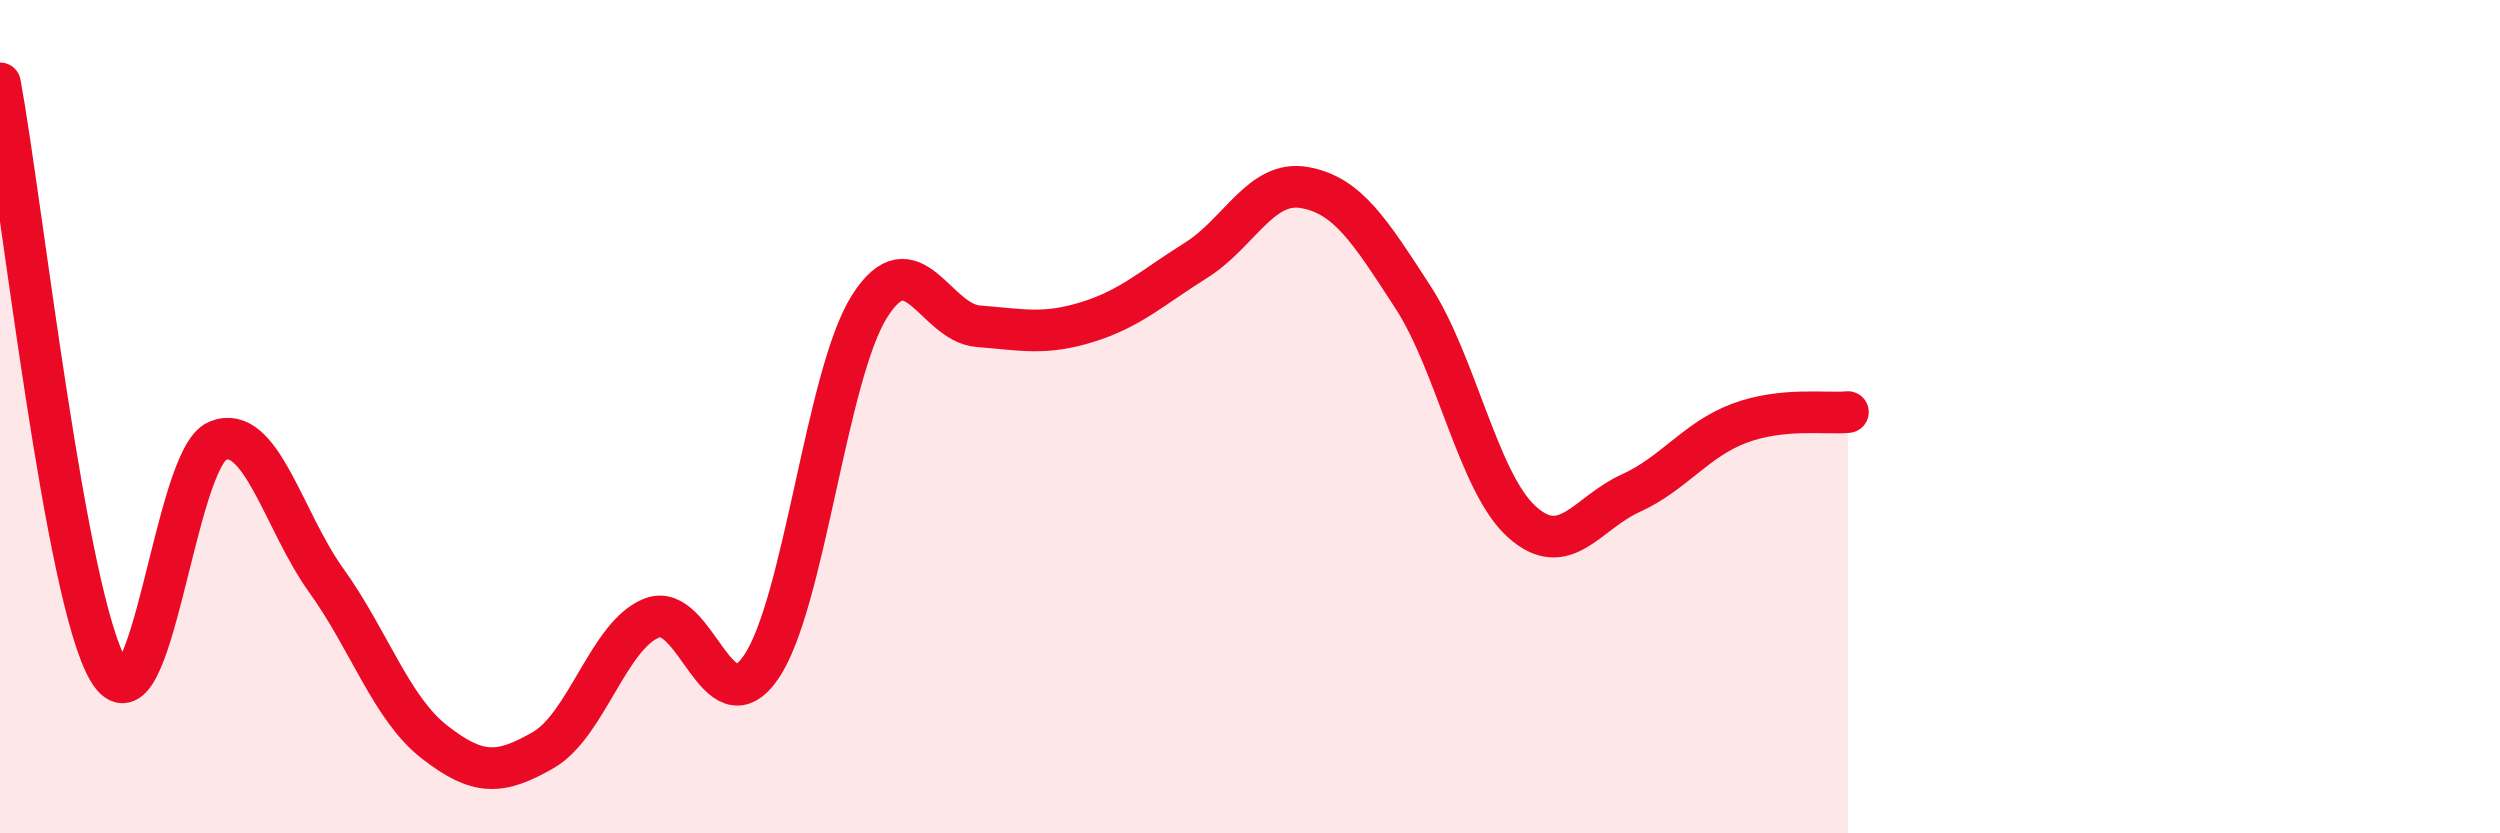
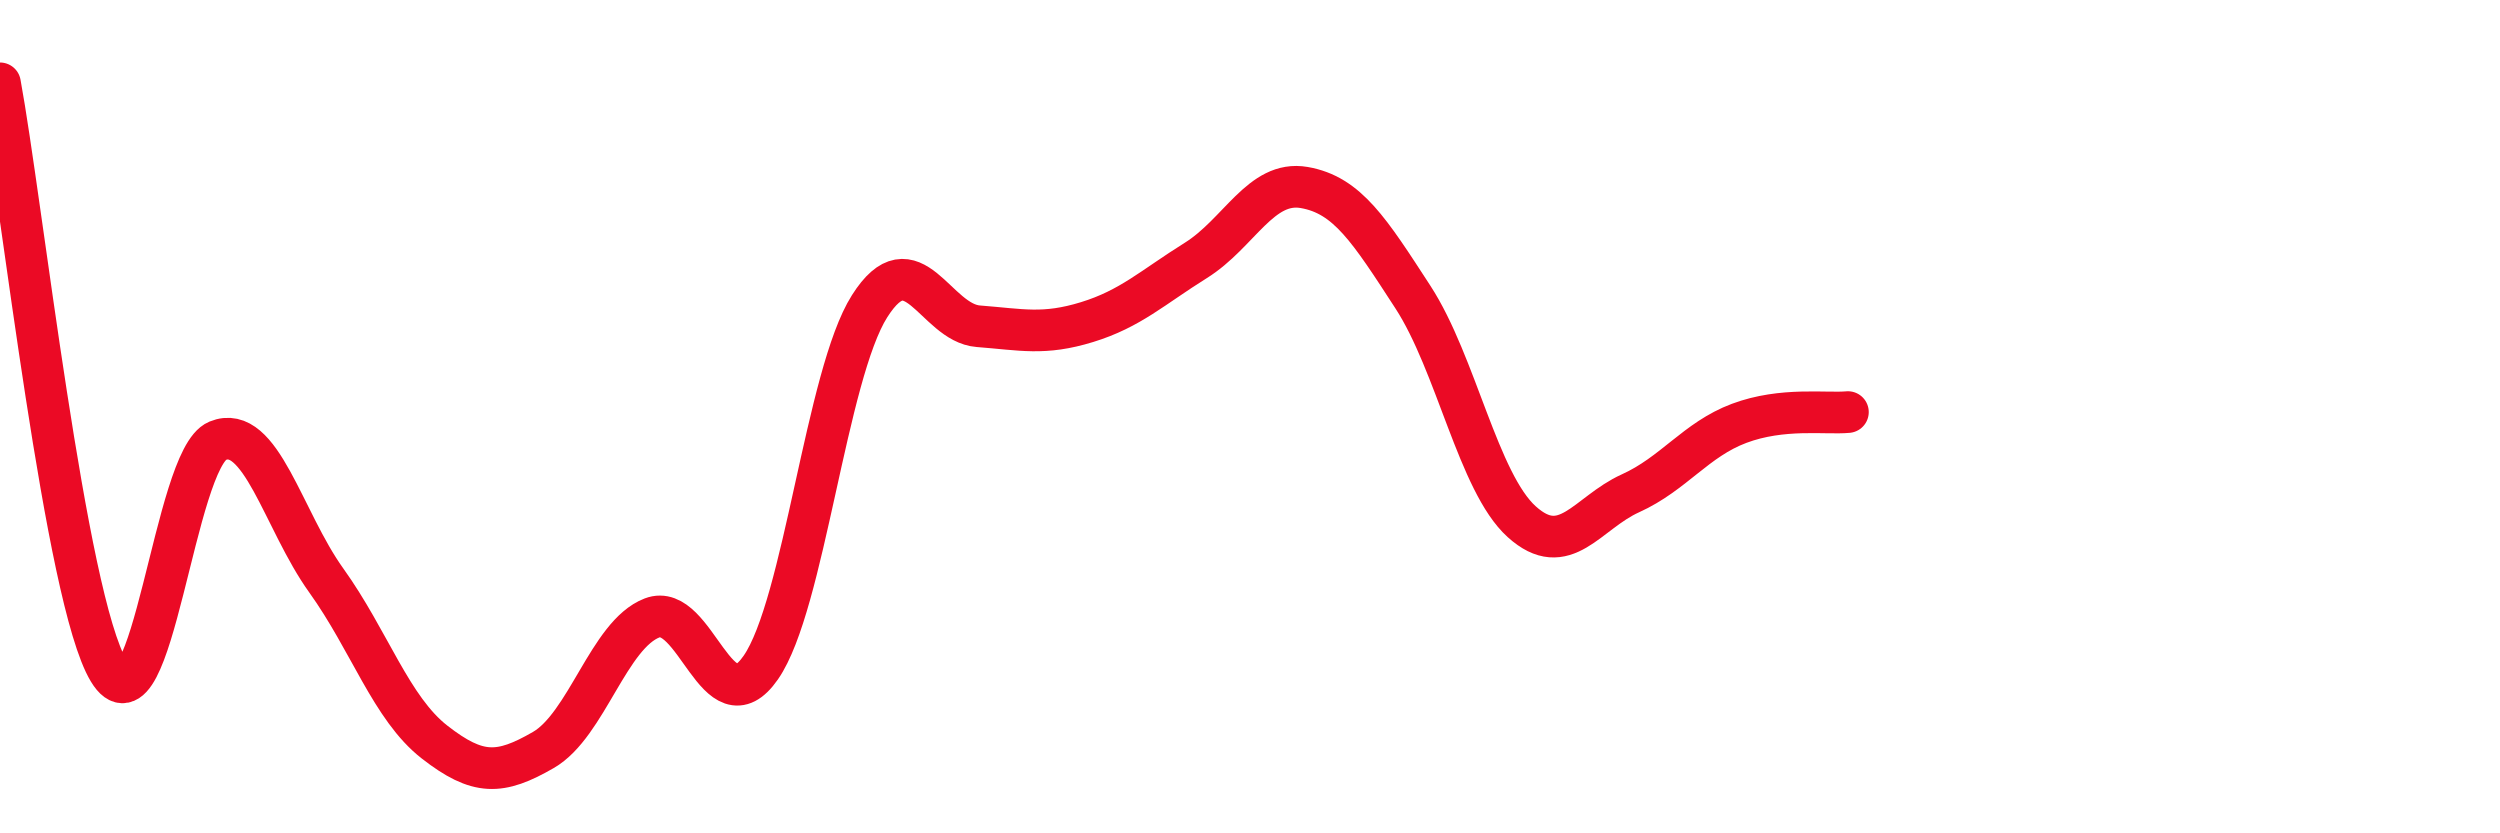
<svg xmlns="http://www.w3.org/2000/svg" width="60" height="20" viewBox="0 0 60 20">
-   <path d="M 0,2 C 0.52,4.82 1.57,14.38 2.61,16.1 C 3.65,17.82 4.18,11.01 5.22,10.58 C 6.26,10.15 6.79,12.48 7.83,13.93 C 8.87,15.38 9.39,17 10.43,17.81 C 11.47,18.62 12,18.6 13.04,18 C 14.08,17.4 14.61,15.23 15.65,14.83 C 16.69,14.43 17.22,17.52 18.26,16.02 C 19.3,14.52 19.83,8.99 20.87,7.35 C 21.91,5.71 22.44,7.75 23.48,7.83 C 24.52,7.91 25.05,8.05 26.09,7.73 C 27.13,7.41 27.66,6.9 28.7,6.25 C 29.74,5.6 30.26,4.32 31.3,4.5 C 32.34,4.68 32.87,5.53 33.91,7.13 C 34.95,8.73 35.48,11.58 36.52,12.52 C 37.56,13.46 38.09,12.31 39.13,11.84 C 40.17,11.37 40.7,10.55 41.74,10.16 C 42.78,9.77 43.83,9.94 44.35,9.89L44.35 20L0 20Z" fill="#EB0A25" opacity="0.1" stroke-linecap="round" stroke-linejoin="round" />
  <path d="M 0,2 C 0.52,4.82 1.57,14.38 2.61,16.1 C 3.65,17.82 4.18,11.01 5.22,10.58 C 6.26,10.15 6.79,12.48 7.83,13.93 C 8.87,15.38 9.39,17 10.43,17.81 C 11.47,18.62 12,18.6 13.04,18 C 14.08,17.4 14.61,15.23 15.65,14.83 C 16.69,14.43 17.22,17.52 18.26,16.02 C 19.3,14.52 19.83,8.99 20.87,7.35 C 21.91,5.71 22.44,7.75 23.48,7.83 C 24.52,7.91 25.05,8.05 26.09,7.73 C 27.13,7.41 27.66,6.9 28.7,6.25 C 29.74,5.6 30.26,4.32 31.3,4.5 C 32.34,4.68 32.87,5.53 33.91,7.13 C 34.95,8.73 35.48,11.58 36.52,12.52 C 37.56,13.46 38.09,12.31 39.13,11.84 C 40.17,11.37 40.7,10.55 41.74,10.16 C 42.78,9.77 43.83,9.94 44.35,9.89" stroke="#EB0A25" stroke-width="1" fill="none" stroke-linecap="round" stroke-linejoin="round" />
</svg>